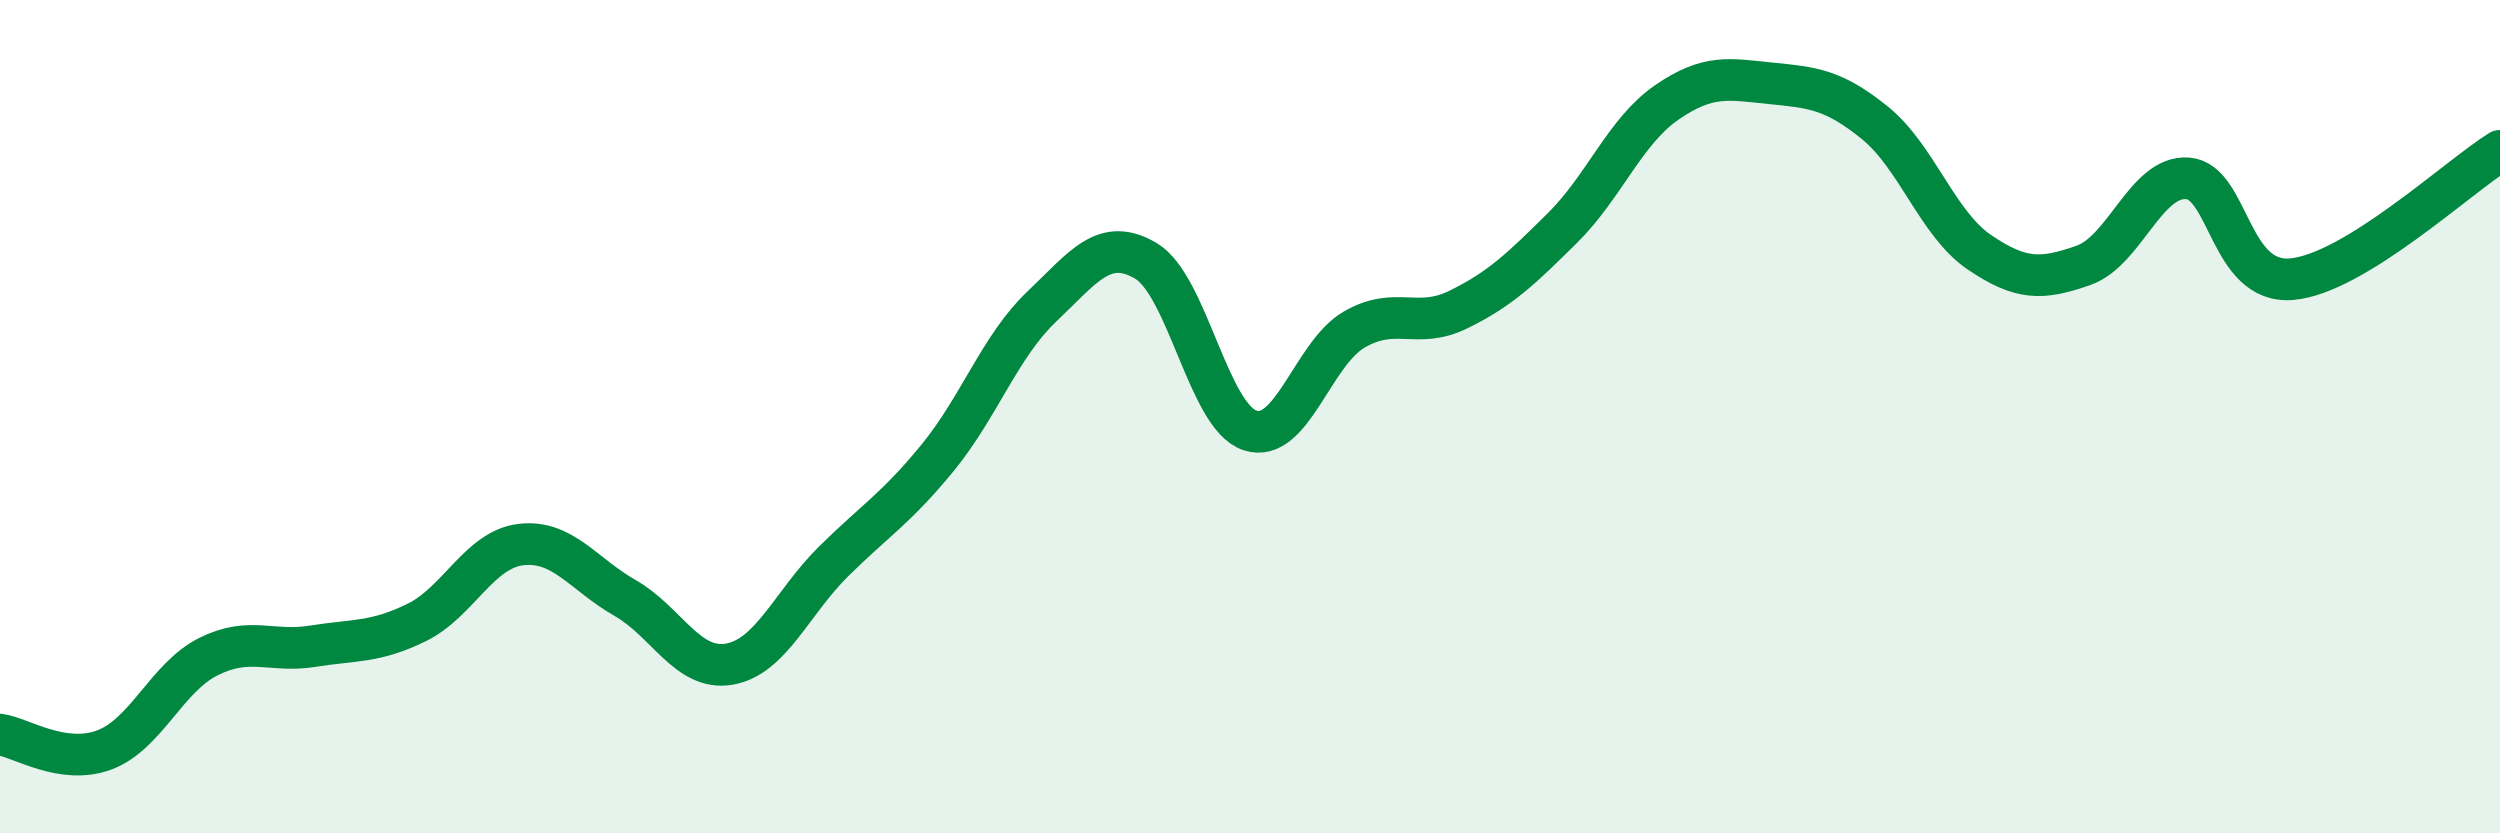
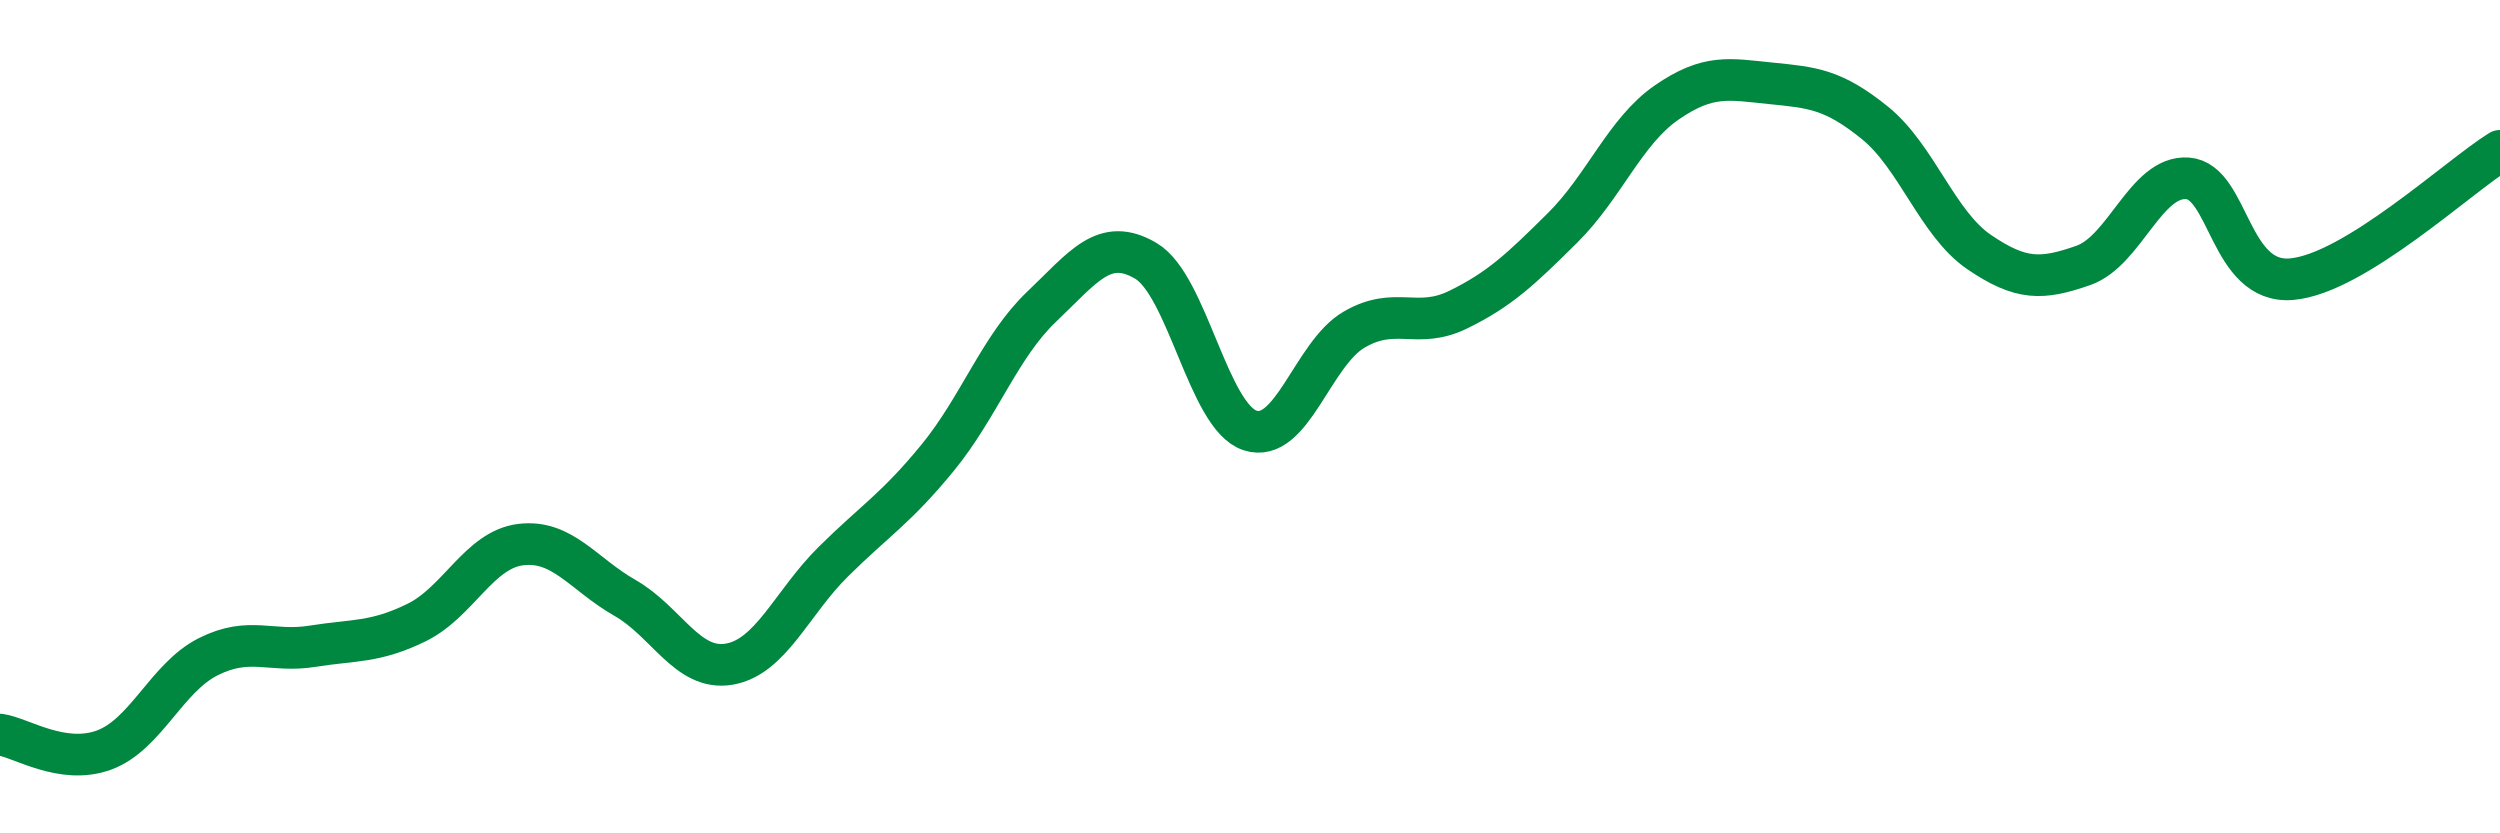
<svg xmlns="http://www.w3.org/2000/svg" width="60" height="20" viewBox="0 0 60 20">
-   <path d="M 0,17.63 C 0.5,17.7 1.5,18.37 2.5,18 C 3.5,17.63 4,16.26 5,15.76 C 6,15.26 6.5,15.67 7.5,15.51 C 8.5,15.35 9,15.43 10,14.94 C 11,14.45 11.5,13.19 12.5,13.07 C 13.5,12.95 14,13.78 15,14.35 C 16,14.92 16.5,16.11 17.5,15.94 C 18.5,15.77 19,14.47 20,13.48 C 21,12.49 21.5,12.21 22.5,10.99 C 23.5,9.77 24,8.31 25,7.36 C 26,6.41 26.5,5.67 27.5,6.26 C 28.5,6.85 29,10 30,10.33 C 31,10.66 31.5,8.49 32.5,7.91 C 33.5,7.33 34,7.92 35,7.43 C 36,6.94 36.5,6.46 37.5,5.47 C 38.5,4.48 39,3.15 40,2.46 C 41,1.77 41.5,1.9 42.5,2 C 43.5,2.1 44,2.14 45,2.95 C 46,3.76 46.5,5.37 47.5,6.05 C 48.5,6.73 49,6.72 50,6.37 C 51,6.02 51.5,4.21 52.5,4.28 C 53.5,4.35 53.5,6.83 55,6.7 C 56.5,6.57 59,4.24 60,3.62L60 20L0 20Z" fill="#008740" opacity="0.1" stroke-linecap="round" stroke-linejoin="round" />
  <path d="M 0,17.63 C 0.5,17.7 1.5,18.37 2.5,18 C 3.5,17.63 4,16.26 5,15.76 C 6,15.26 6.5,15.67 7.5,15.51 C 8.5,15.35 9,15.43 10,14.94 C 11,14.45 11.5,13.19 12.5,13.07 C 13.5,12.95 14,13.78 15,14.35 C 16,14.92 16.5,16.11 17.5,15.94 C 18.5,15.77 19,14.47 20,13.48 C 21,12.49 21.5,12.21 22.5,10.99 C 23.5,9.77 24,8.31 25,7.36 C 26,6.41 26.5,5.67 27.5,6.26 C 28.5,6.85 29,10 30,10.33 C 31,10.66 31.5,8.49 32.5,7.91 C 33.5,7.33 34,7.92 35,7.43 C 36,6.94 36.5,6.46 37.5,5.47 C 38.5,4.48 39,3.15 40,2.46 C 41,1.77 41.5,1.9 42.5,2 C 43.5,2.1 44,2.14 45,2.95 C 46,3.76 46.5,5.37 47.5,6.05 C 48.5,6.73 49,6.72 50,6.37 C 51,6.02 51.5,4.21 52.5,4.28 C 53.5,4.35 53.5,6.83 55,6.7 C 56.5,6.57 59,4.24 60,3.62" stroke="#008740" stroke-width="1" fill="none" stroke-linecap="round" stroke-linejoin="round" />
</svg>